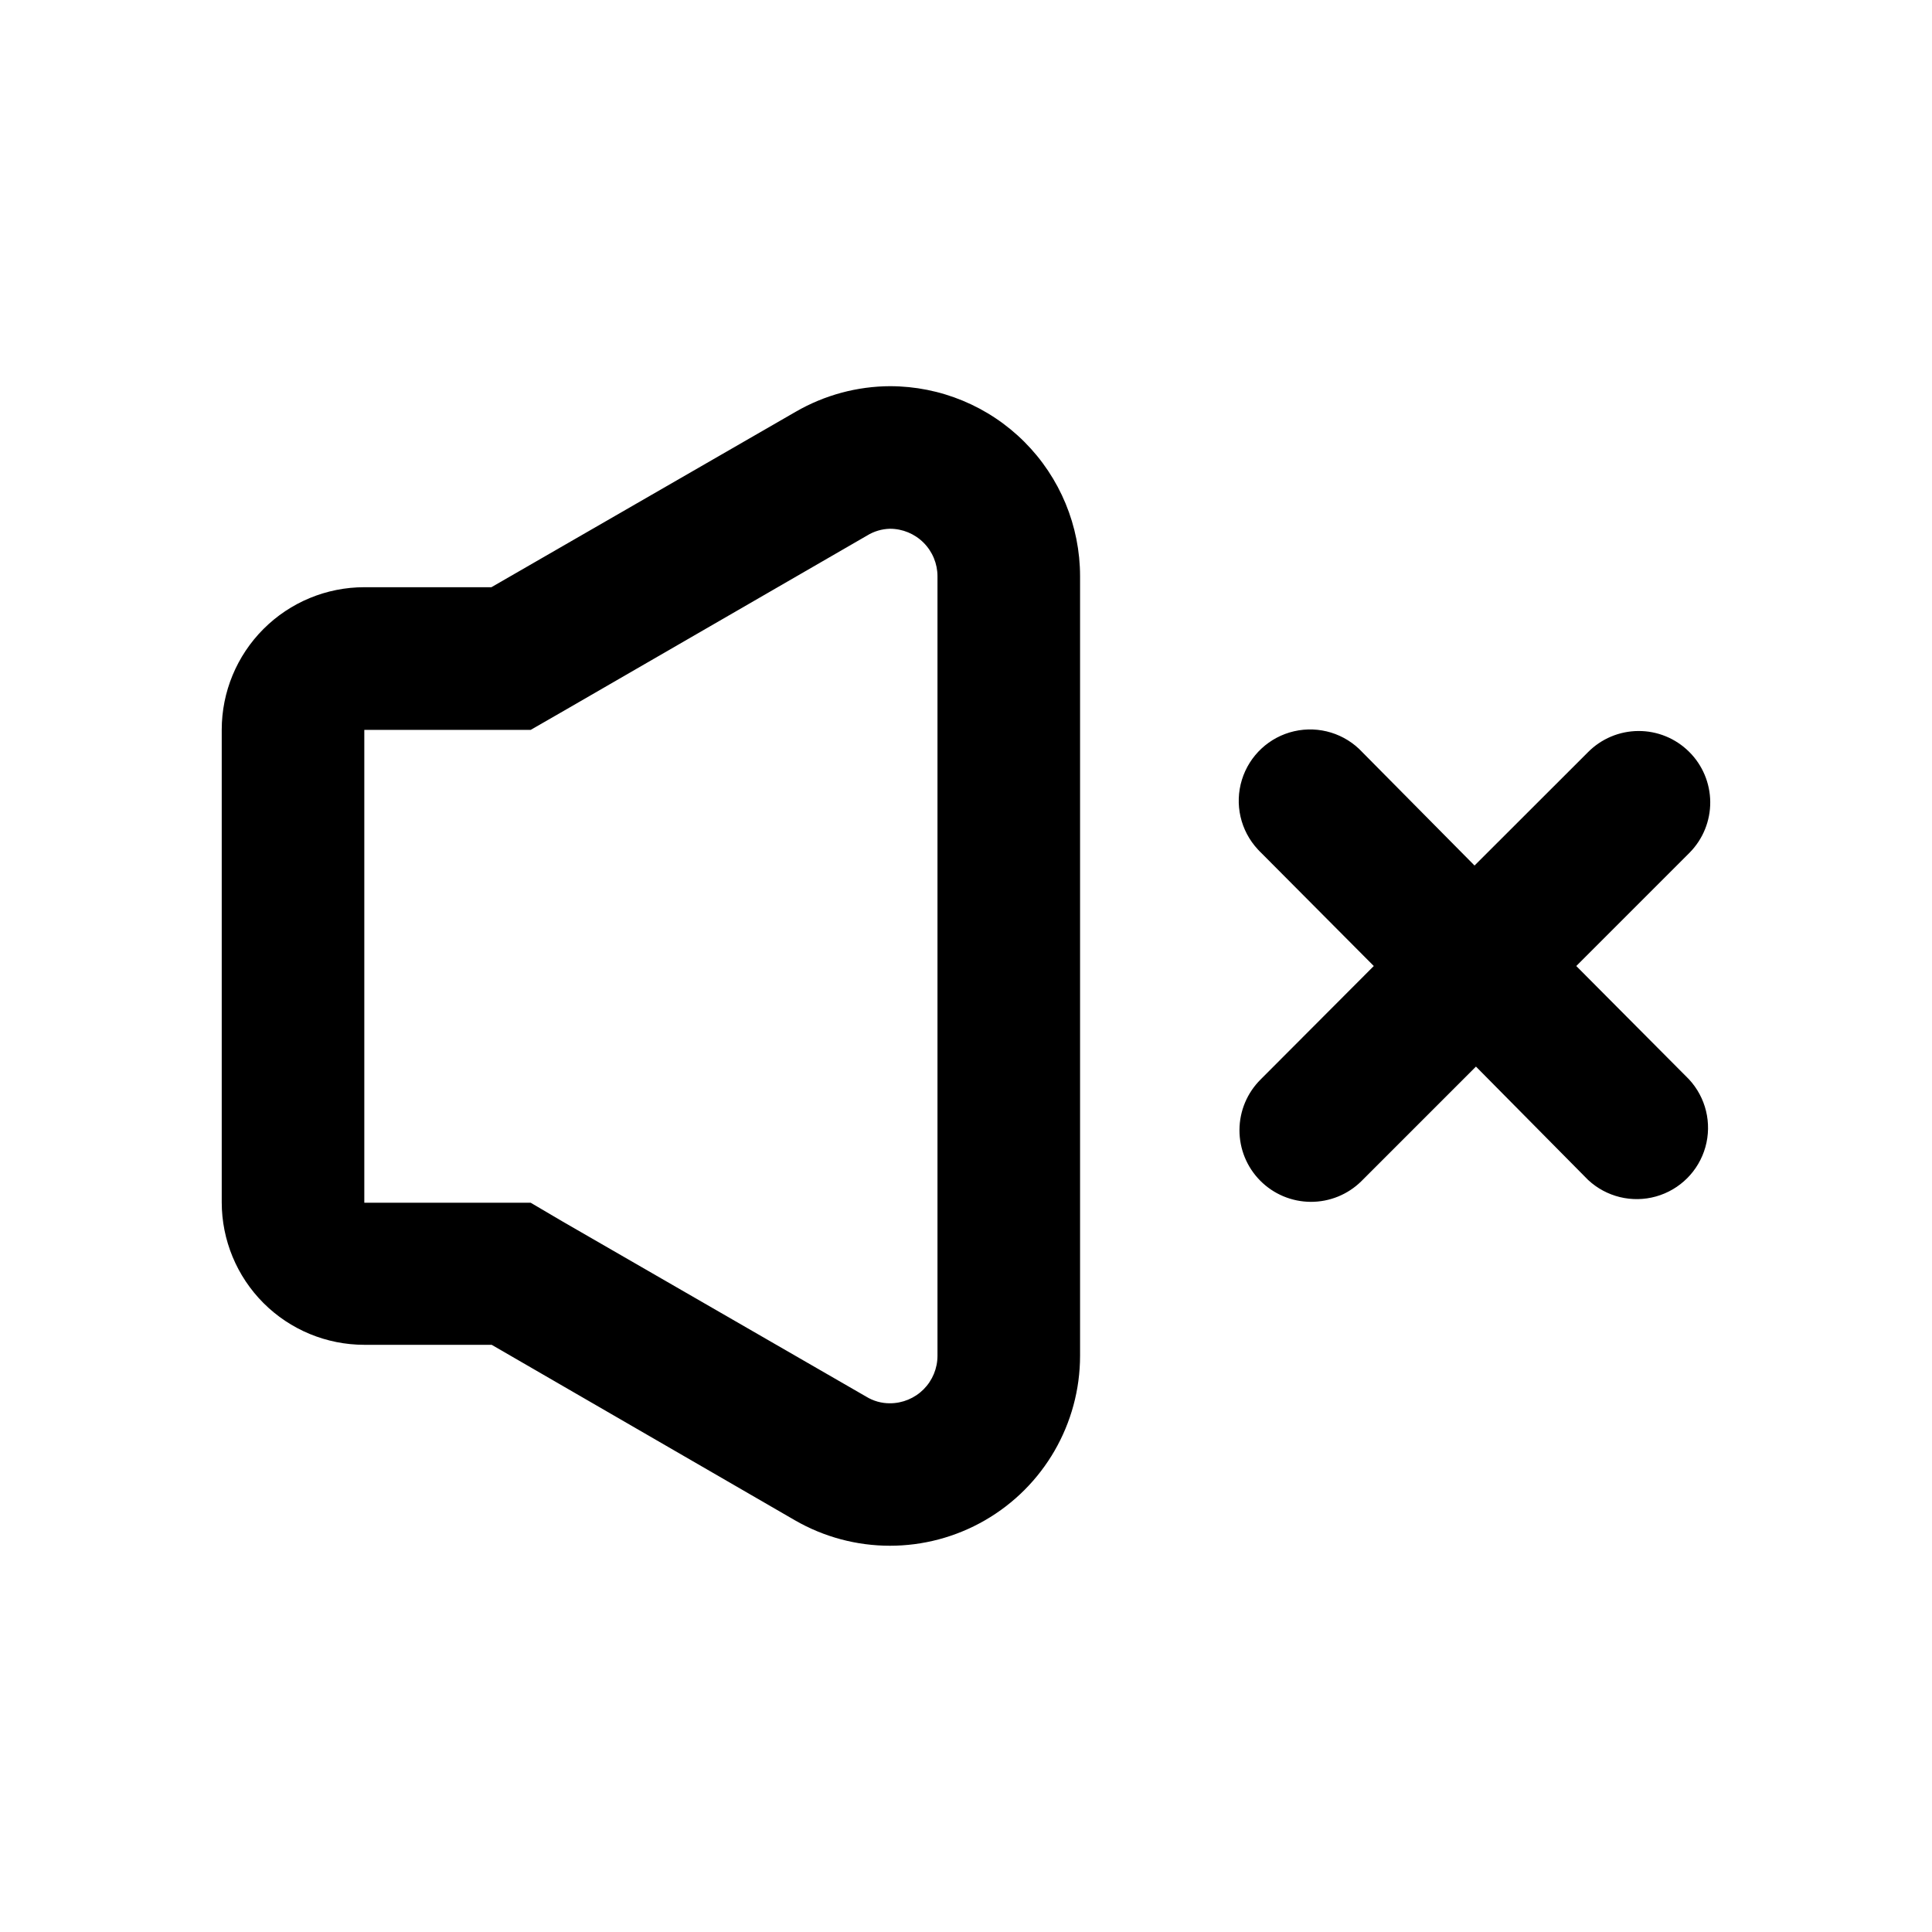
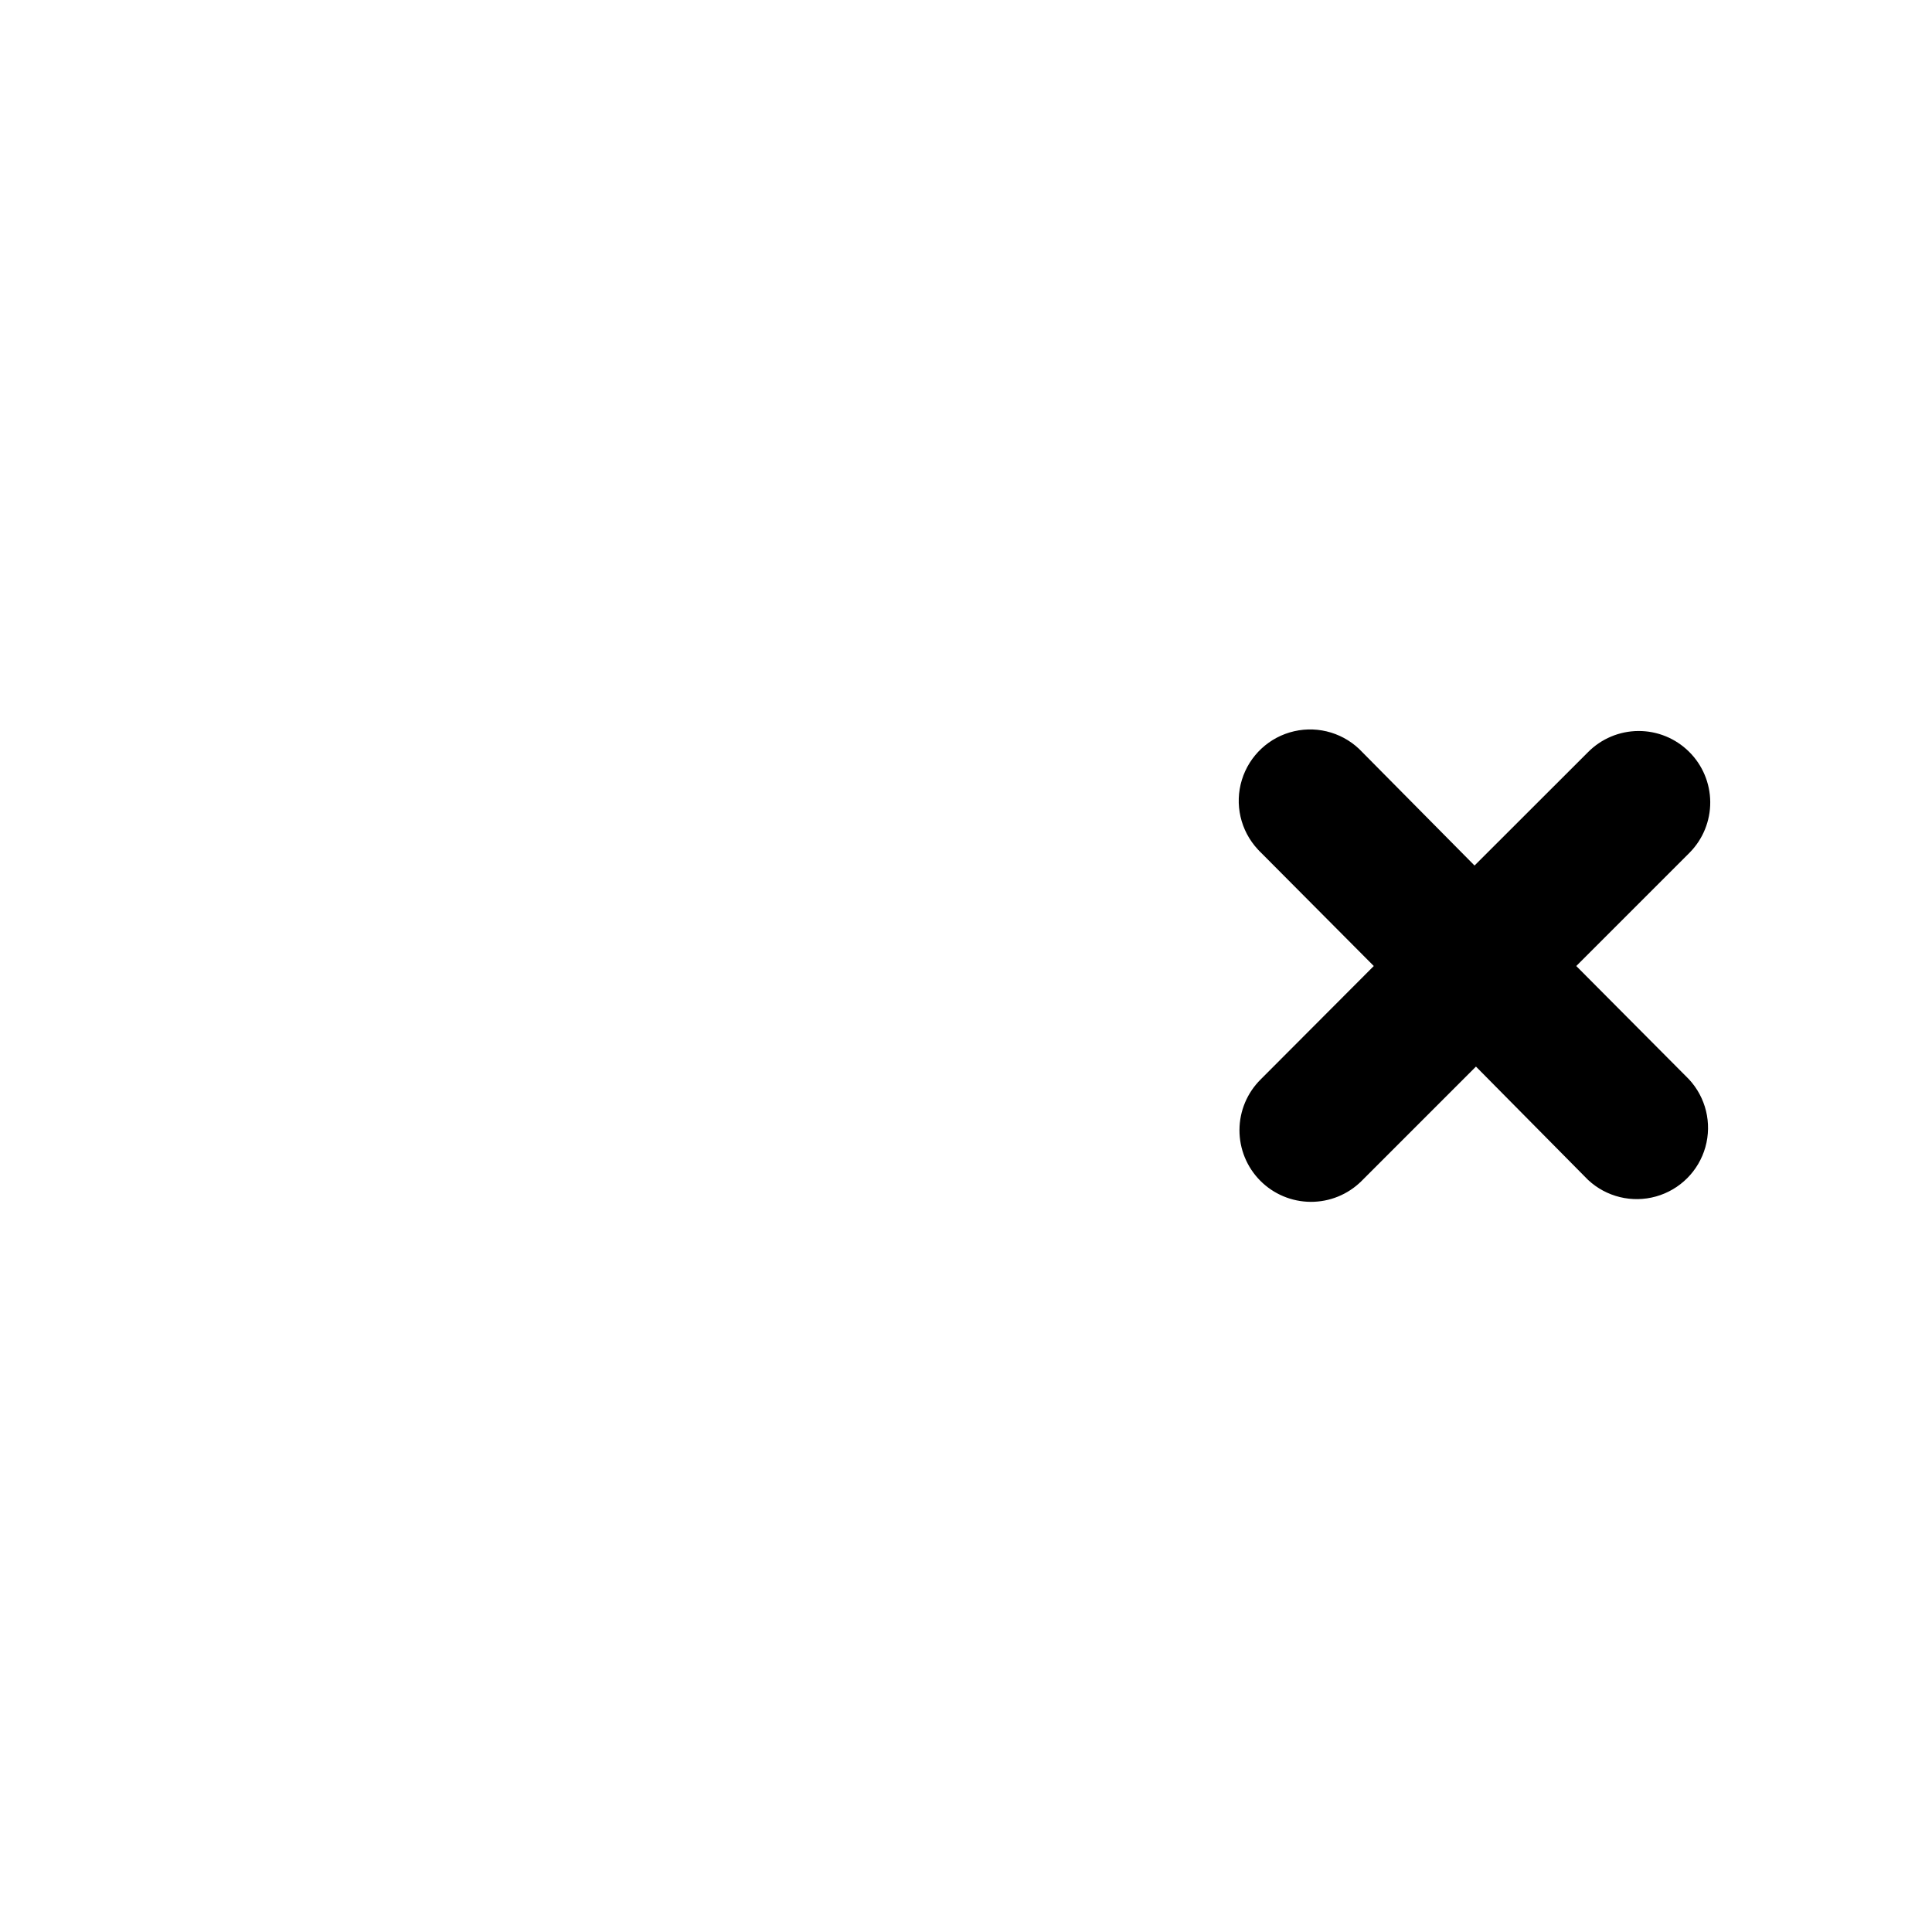
<svg xmlns="http://www.w3.org/2000/svg" fill="#000000" width="800px" height="800px" version="1.1" viewBox="144 144 512 512">
  <g>
-     <path d="m379.85 246.34h0.176c-8.848 0.016-17.539 2.363-25.191 6.801l-80.609 46.477h-33.68c-10.023 0-19.633 3.981-26.719 11.07-7.086 7.086-11.066 16.695-11.066 26.715v125.2c0 10.02 3.981 19.633 11.066 26.719 7.086 7.086 16.695 11.066 26.719 11.066h33.754l80.359 46.5c15.582 9 34.781 9 50.367 0.008 15.59-8.992 25.195-25.617 25.203-43.609v-206.56c0-13.363-5.309-26.176-14.754-35.625-9.449-9.449-22.266-14.758-35.625-14.758zm12.594 256.95c0 3.34-1.328 6.543-3.688 8.906-2.363 2.359-5.566 3.688-8.906 3.688-2.227 0.016-4.406-0.598-6.301-1.762l-80.359-46.352-8.566-5.039h-44.078v-125.3h44.082l8.766-5.039 80.41-46.477c1.82-1.121 3.906-1.738 6.047-1.789 3.34 0 6.543 1.328 8.906 3.691 2.359 2.359 3.688 5.566 3.688 8.906z" />
    <path d="m591.6 343.2c-3.57-3.535-8.398-5.508-13.422-5.477-5.023 0.027-9.828 2.051-13.355 5.625l-30.055 30.027-29.723-30.027c-4.598-4.949-11.488-7.07-18.074-5.562s-11.867 6.418-13.855 12.875-0.379 13.484 4.219 18.434c0.301 0.328 0.605 0.656 0.934 0.957l29.801 29.953-29.977 30.051c-3.574 3.539-5.598 8.355-5.621 13.387s1.953 9.867 5.496 13.441c3.539 3.574 8.355 5.594 13.387 5.617 5.031 0.023 9.863-1.949 13.438-5.492l30.352-30.352 29.727 30.051h0.004c4.82 4.492 11.637 6.148 17.984 4.367 6.344-1.781 11.305-6.738 13.086-13.086s0.125-13.16-4.371-17.984l-29.848-30 30.051-30.051v-0.004c3.523-3.57 5.484-8.395 5.453-13.41-0.035-5.019-2.059-9.816-5.629-13.34z" />
  </g>
</svg>